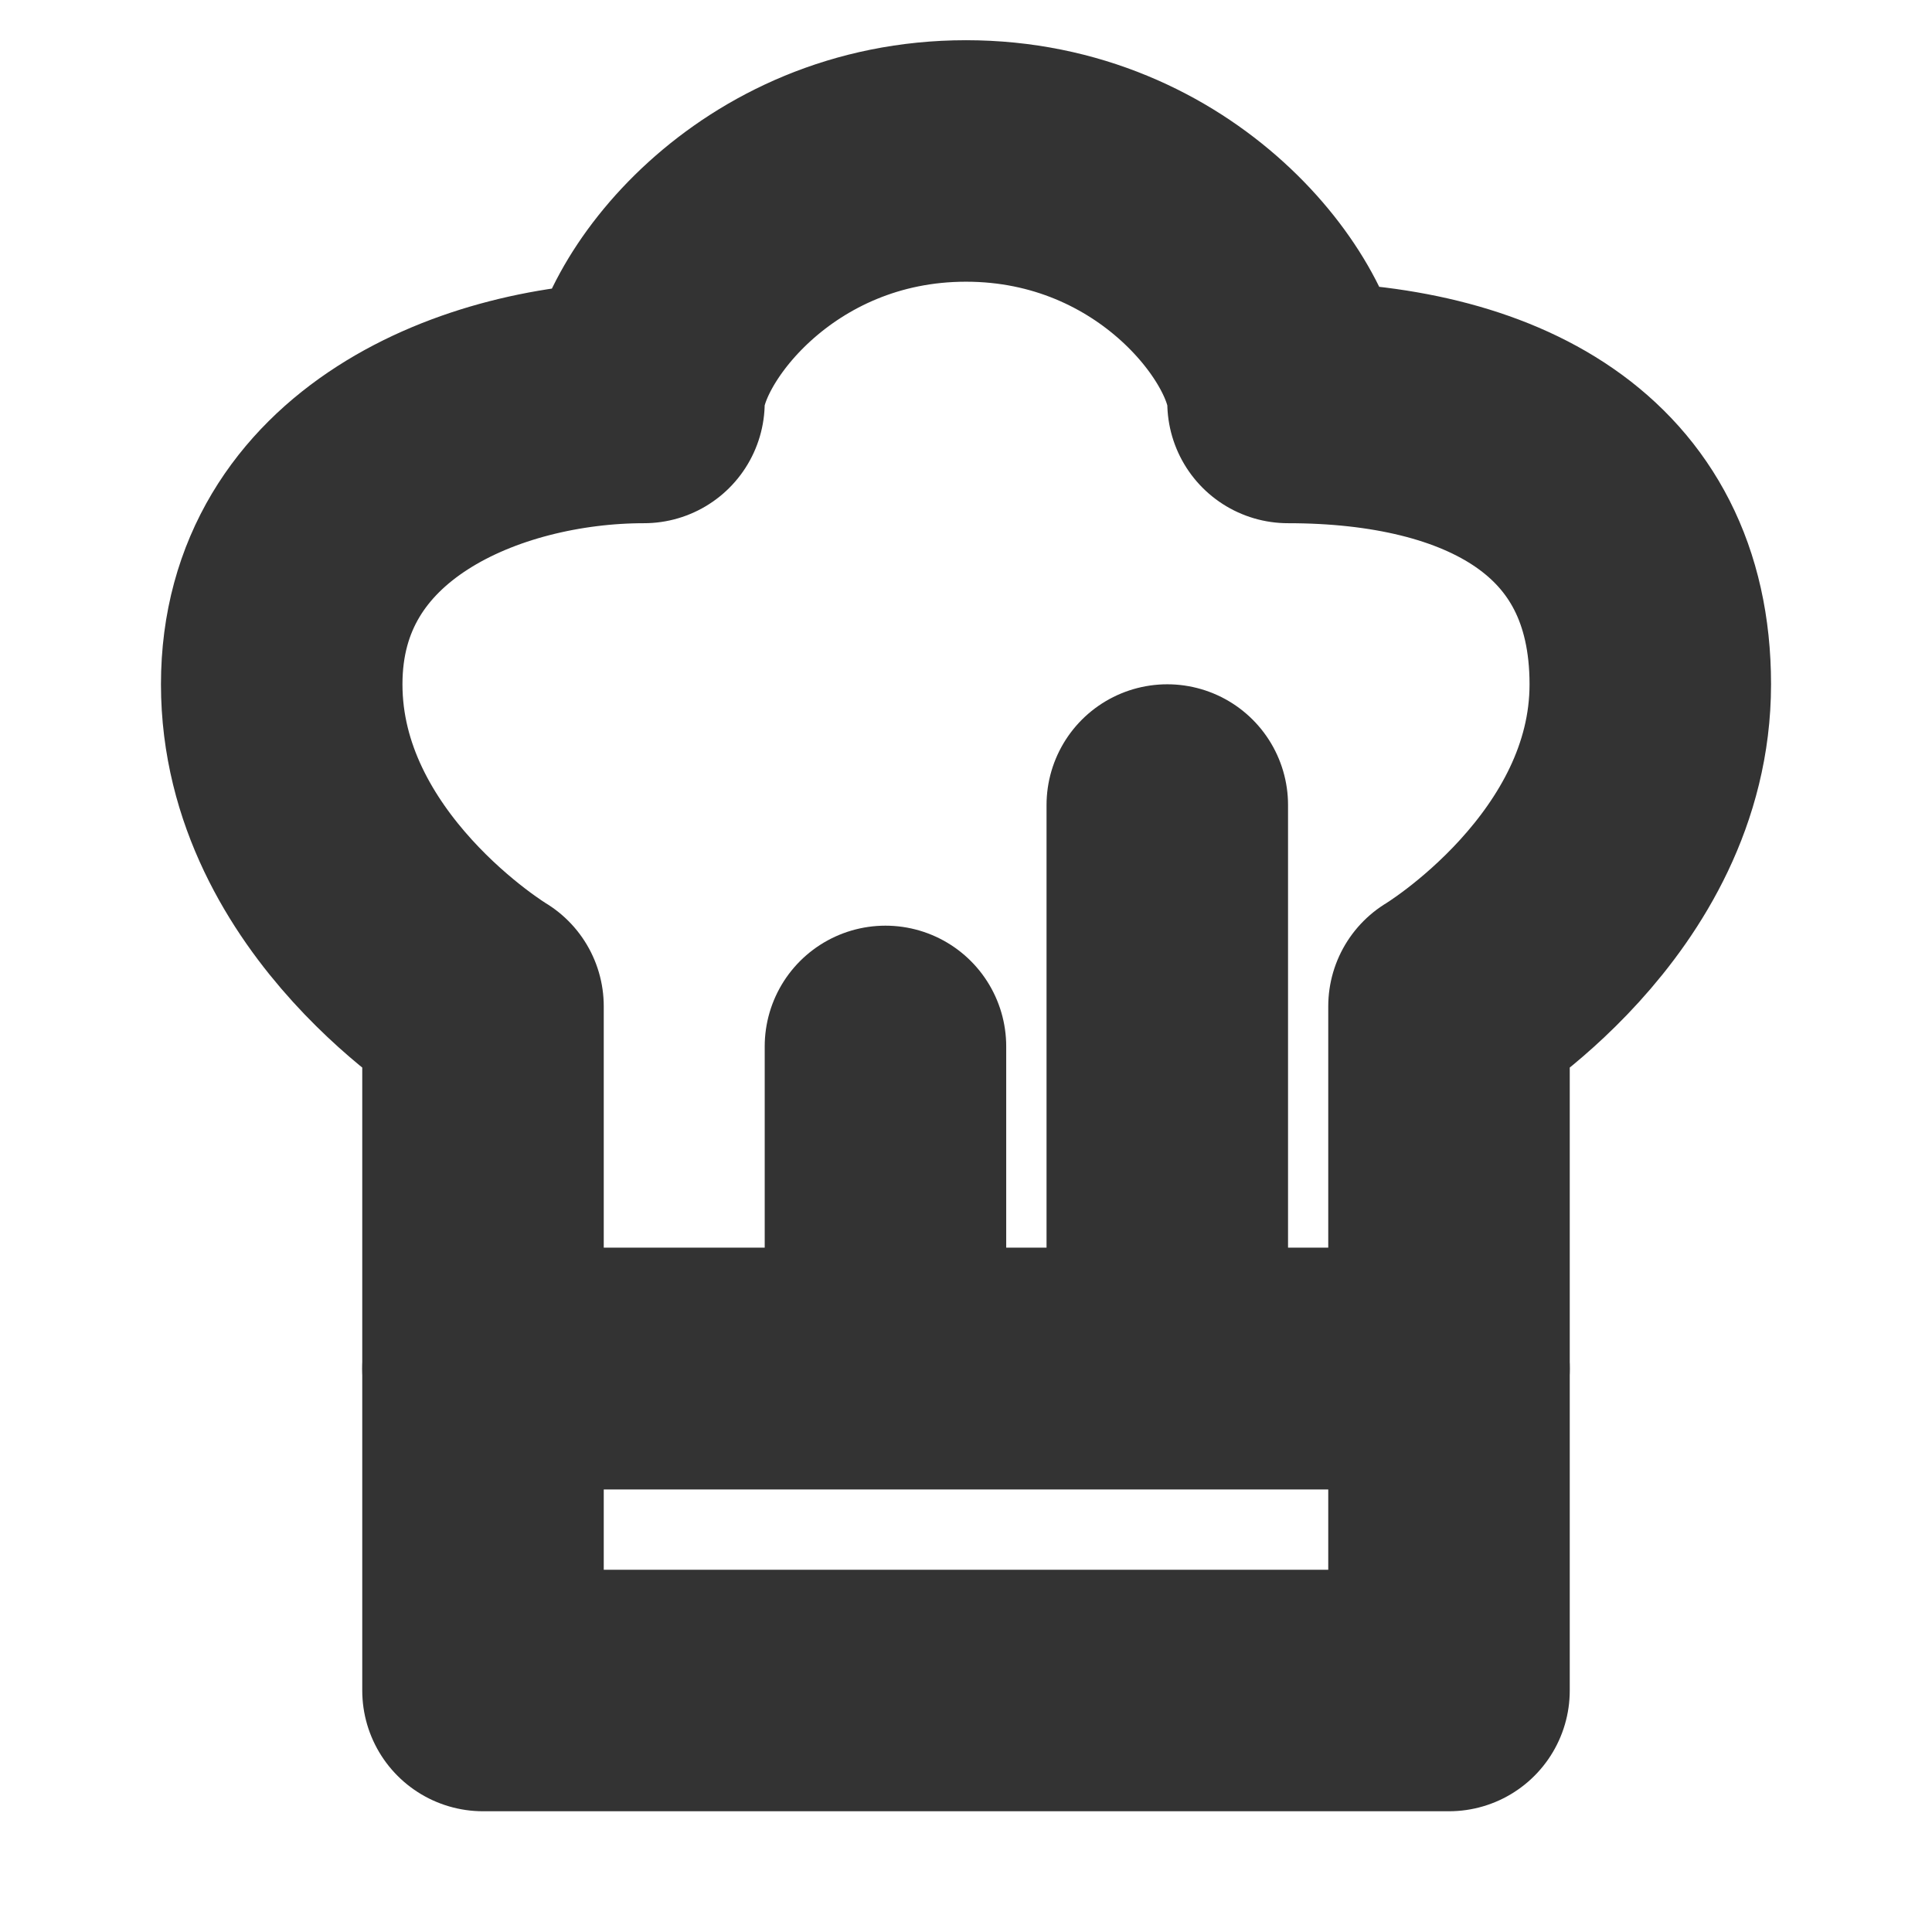
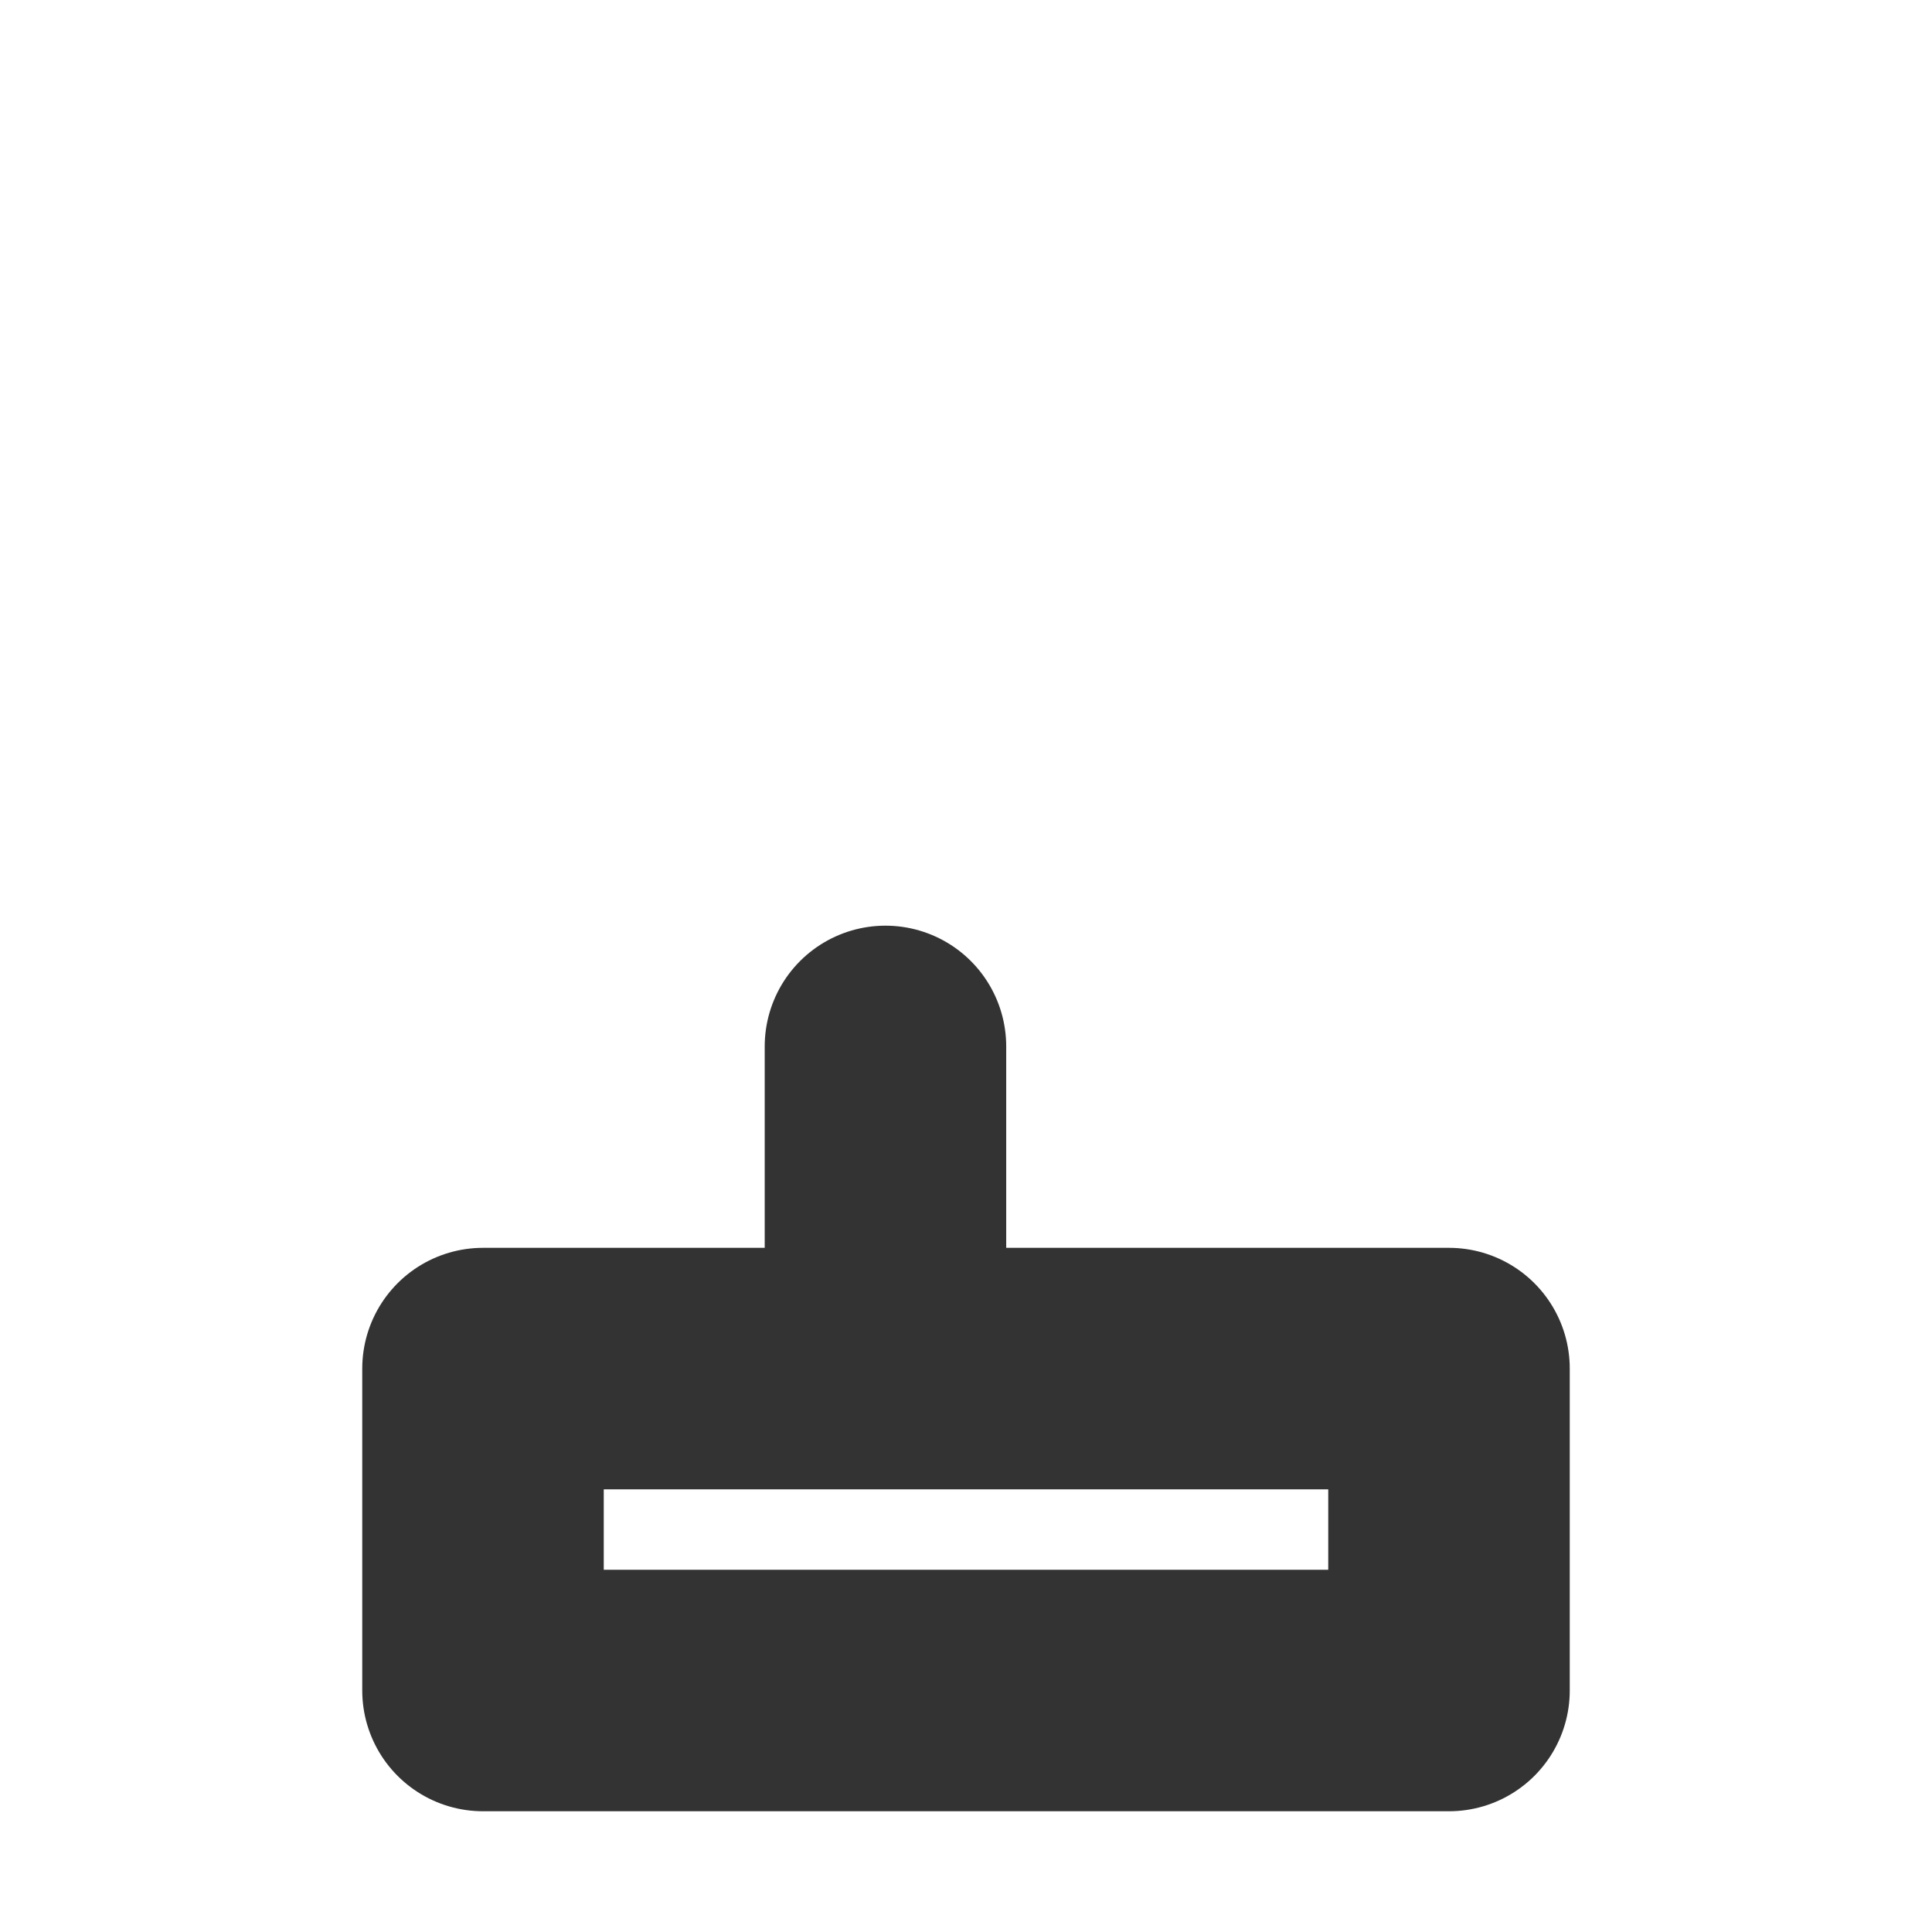
<svg xmlns="http://www.w3.org/2000/svg" width="16" height="16" viewBox="0 0 16 16" fill="none">
  <path d="M12 11.334H4V14H12V11.334Z" stroke="#333333" stroke-width="2" stroke-linecap="round" stroke-linejoin="round" />
-   <path d="M9.667 11.333V6.667" stroke="#333333" stroke-width="2" stroke-linecap="round" stroke-linejoin="round" />
  <path d="M7.333 11.333V8.666" stroke="#333333" stroke-width="2" stroke-linecap="round" stroke-linejoin="round" />
-   <path d="M4 8.334V11.334H12V8.334C12 8.334 13.667 7.333 13.667 5.667C13.667 4 12.333 3.333 10.667 3.333C10.667 2.667 9.667 1.333 8 1.333C6.333 1.333 5.333 2.667 5.333 3.333C4 3.333 2.333 4 2.333 5.667C2.333 7.333 4 8.334 4 8.334Z" stroke="#333333" stroke-width="2" stroke-linecap="round" stroke-linejoin="round" />
</svg>